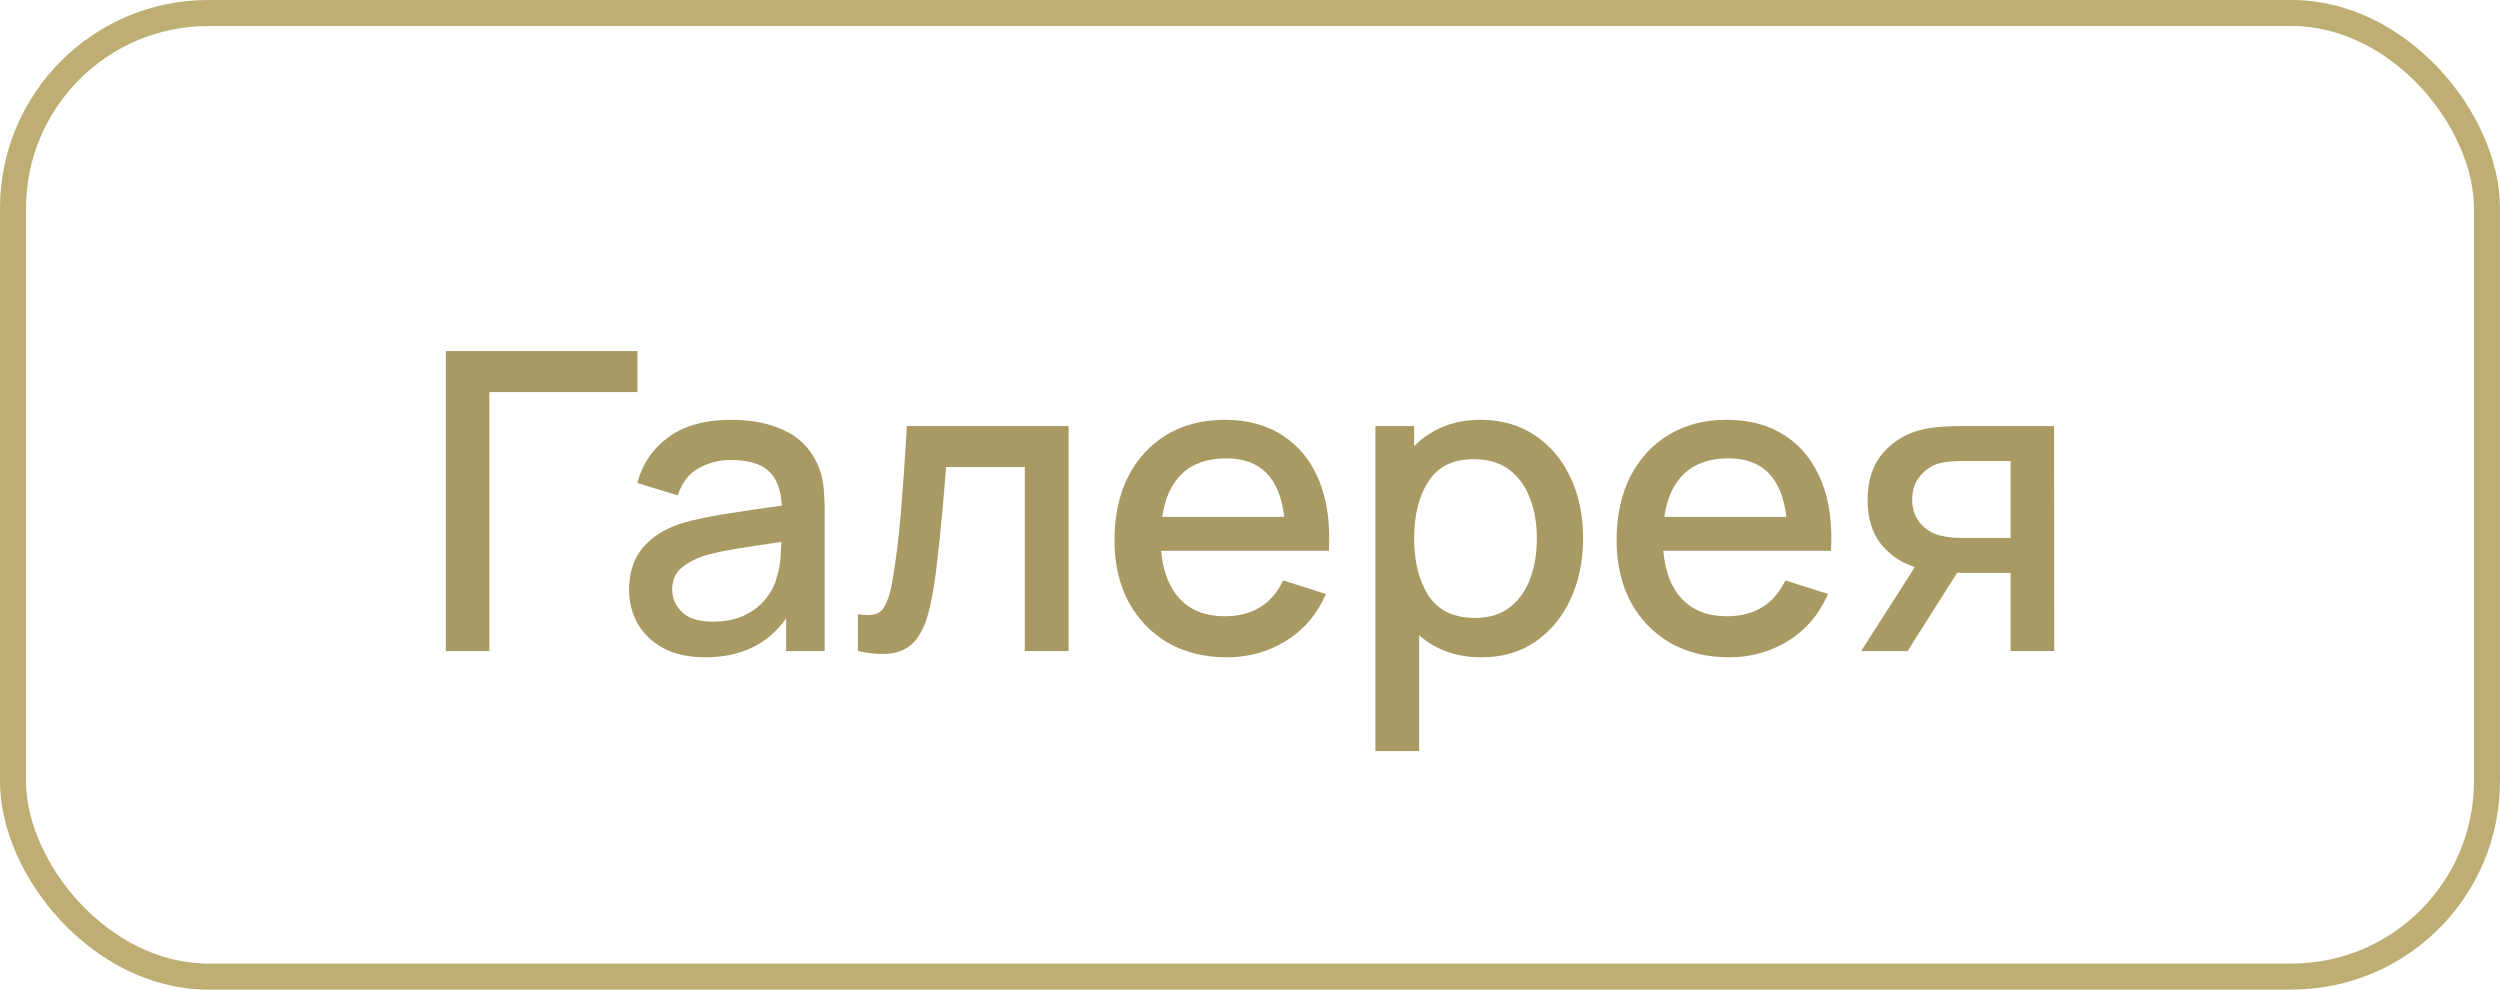
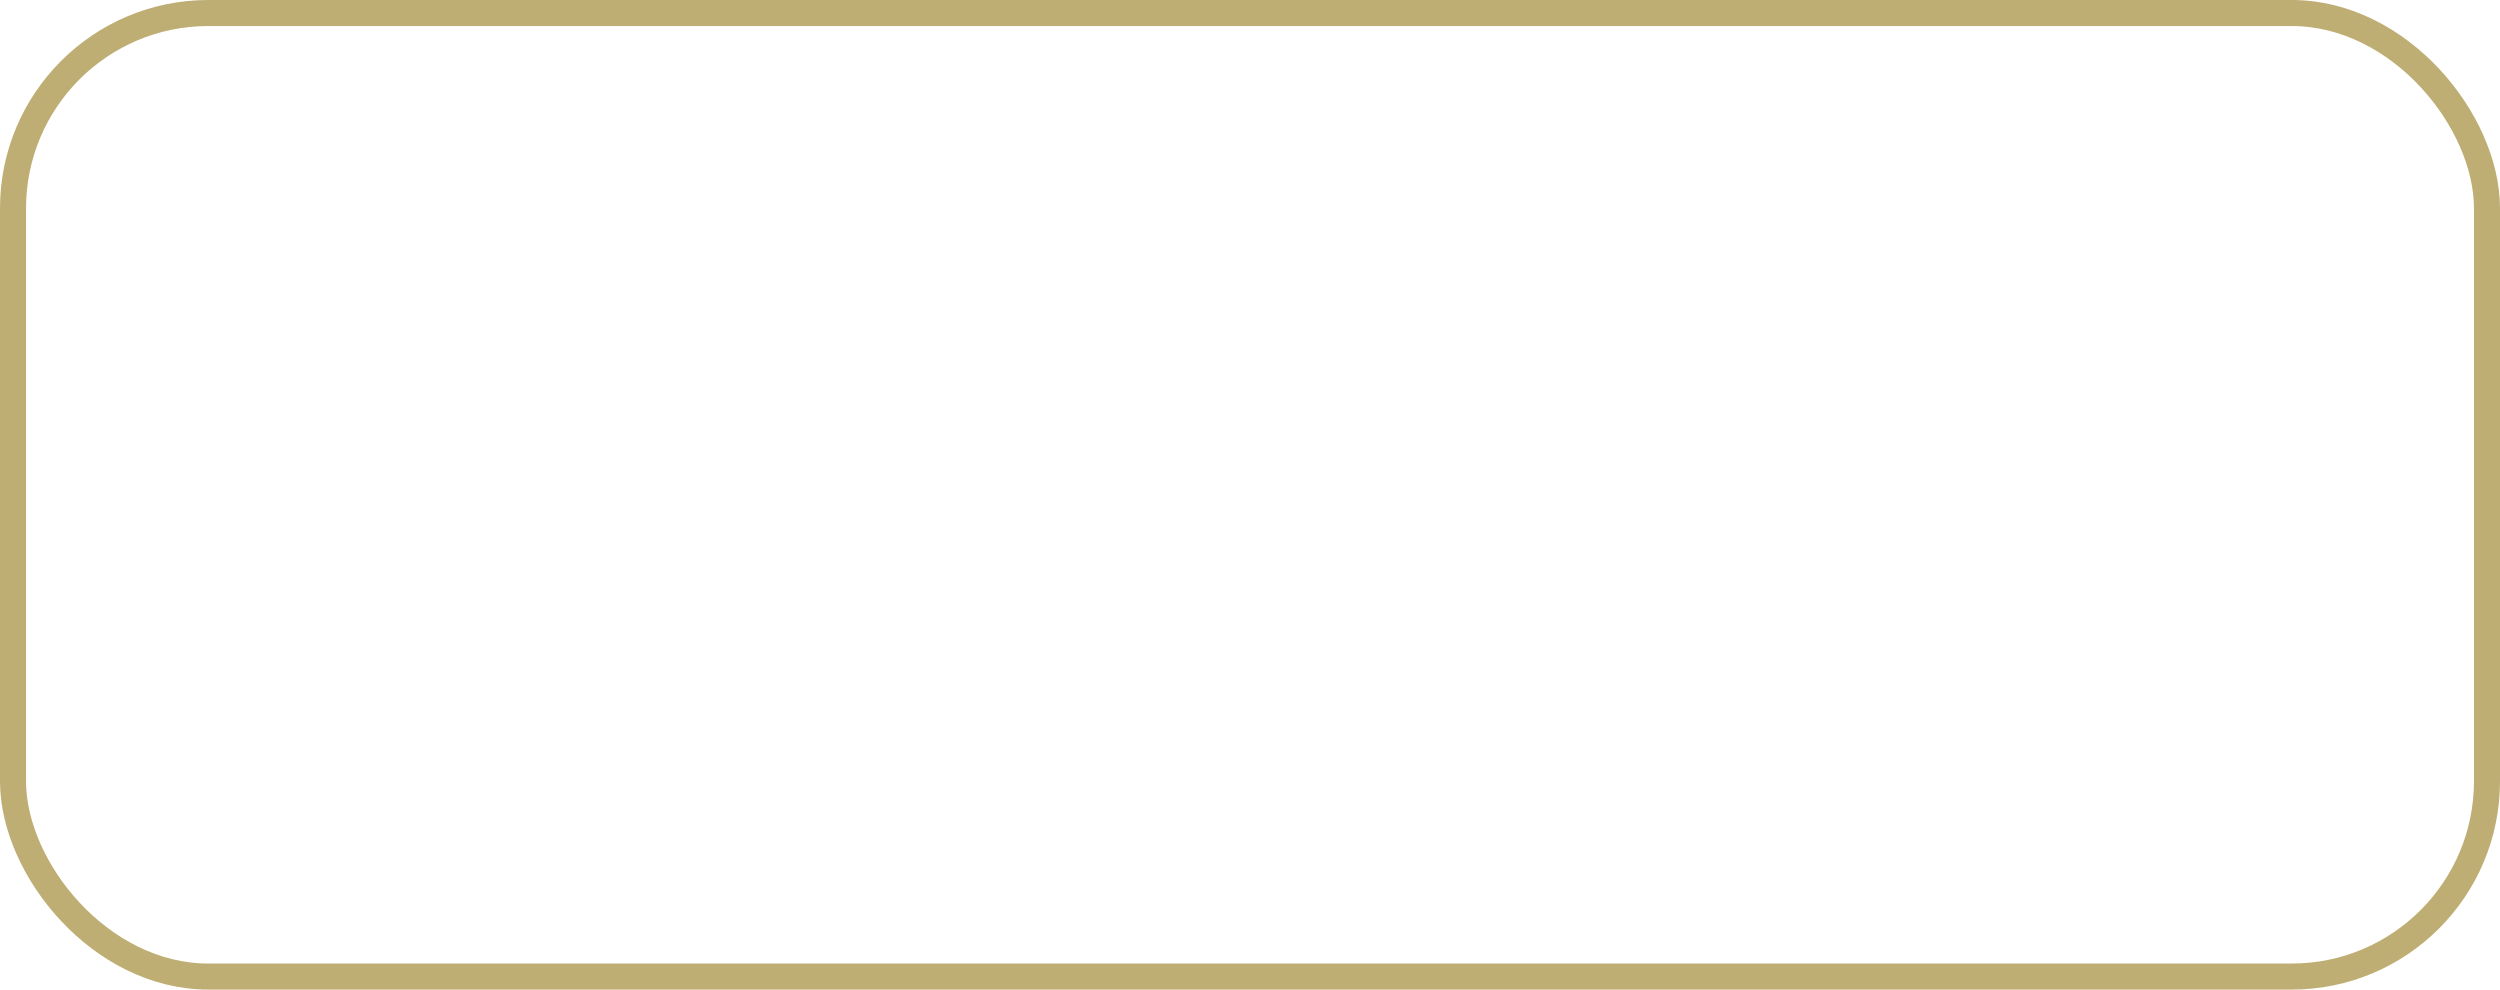
<svg xmlns="http://www.w3.org/2000/svg" width="96" height="38" viewBox="0 0 96 38" fill="none">
-   <path d="M17.12 25H18.792V15.056H24.48V13.48H17.12V25ZM27.076 25.24C28.452 25.24 29.489 24.741 30.188 23.744V25H31.668V19.68C31.668 19.317 31.652 18.979 31.62 18.664C31.588 18.349 31.502 18.051 31.364 17.768C31.097 17.197 30.676 16.781 30.1 16.52C29.529 16.253 28.857 16.12 28.084 16.12C27.086 16.12 26.286 16.339 25.684 16.776C25.081 17.213 24.676 17.803 24.468 18.544L26.028 19.024C26.177 18.544 26.441 18.197 26.82 17.984C27.198 17.771 27.614 17.664 28.068 17.664C28.74 17.664 29.225 17.808 29.524 18.096C29.828 18.379 29.993 18.819 30.02 19.416C29.316 19.512 28.628 19.613 27.956 19.72C27.284 19.821 26.697 19.944 26.196 20.088C25.529 20.301 25.022 20.619 24.676 21.04C24.329 21.461 24.156 21.997 24.156 22.648C24.156 23.117 24.265 23.549 24.484 23.944C24.708 24.333 25.036 24.648 25.468 24.888C25.905 25.123 26.441 25.24 27.076 25.24ZM27.372 23.872C26.838 23.872 26.444 23.749 26.188 23.504C25.937 23.259 25.812 22.968 25.812 22.632C25.812 22.291 25.924 22.021 26.148 21.824C26.377 21.627 26.662 21.469 27.004 21.352C27.366 21.245 27.793 21.152 28.284 21.072C28.78 20.992 29.353 20.904 30.004 20.808C29.998 21.011 29.985 21.237 29.964 21.488C29.942 21.739 29.897 21.963 29.828 22.16C29.764 22.443 29.628 22.715 29.42 22.976C29.217 23.237 28.942 23.453 28.596 23.624C28.254 23.789 27.846 23.872 27.372 23.872ZM32.945 25C33.564 25.133 34.06 25.149 34.433 25.048C34.806 24.947 35.094 24.728 35.297 24.392C35.505 24.056 35.662 23.6 35.769 23.024C35.849 22.635 35.921 22.152 35.985 21.576C36.054 20.995 36.118 20.384 36.177 19.744C36.236 19.104 36.286 18.501 36.329 17.936H39.353V25H41.033V16.36H34.825C34.756 17.555 34.678 18.664 34.593 19.688C34.508 20.712 34.398 21.589 34.265 22.32C34.18 22.816 34.057 23.173 33.897 23.392C33.737 23.605 33.42 23.669 32.945 23.584V25ZM47.108 25.24C47.946 25.24 48.706 25.029 49.388 24.608C50.071 24.181 50.58 23.581 50.916 22.808L49.276 22.288C48.839 23.205 48.09 23.664 47.028 23.664C46.303 23.664 45.732 23.445 45.316 23.008C44.9 22.571 44.658 21.952 44.588 21.152H51.028C51.087 20.117 50.964 19.224 50.66 18.472C50.356 17.72 49.895 17.141 49.276 16.736C48.658 16.325 47.908 16.12 47.028 16.12C46.186 16.12 45.447 16.309 44.812 16.688C44.178 17.067 43.682 17.603 43.324 18.296C42.972 18.989 42.796 19.808 42.796 20.752C42.796 21.643 42.975 22.427 43.332 23.104C43.695 23.776 44.199 24.301 44.844 24.68C45.495 25.053 46.25 25.24 47.108 25.24ZM47.092 17.6C48.399 17.6 49.14 18.349 49.316 19.848H44.628C44.735 19.117 44.994 18.56 45.404 18.176C45.815 17.792 46.378 17.6 47.092 17.6ZM52.815 28.84H54.495V24.392C54.799 24.664 55.148 24.872 55.543 25.016C55.943 25.165 56.389 25.24 56.879 25.24C57.684 25.24 58.378 25.04 58.959 24.64C59.546 24.235 59.996 23.688 60.311 23C60.631 22.312 60.791 21.536 60.791 20.672C60.791 19.803 60.631 19.027 60.311 18.344C59.991 17.656 59.535 17.115 58.943 16.72C58.356 16.32 57.658 16.12 56.847 16.12C56.314 16.12 55.834 16.211 55.407 16.392C54.98 16.568 54.612 16.816 54.303 17.136V16.36H52.815V28.84ZM56.647 23.728C55.826 23.728 55.228 23.443 54.855 22.872C54.487 22.301 54.303 21.568 54.303 20.672C54.303 19.776 54.487 19.045 54.855 18.48C55.223 17.915 55.802 17.632 56.591 17.632C57.146 17.632 57.602 17.768 57.959 18.04C58.316 18.312 58.581 18.677 58.751 19.136C58.927 19.595 59.015 20.107 59.015 20.672C59.015 21.243 58.93 21.76 58.759 22.224C58.589 22.683 58.327 23.048 57.975 23.32C57.629 23.592 57.186 23.728 56.647 23.728ZM66.389 25.24C67.227 25.24 67.987 25.029 68.669 24.608C69.352 24.181 69.862 23.581 70.198 22.808L68.558 22.288C68.12 23.205 67.371 23.664 66.309 23.664C65.584 23.664 65.013 23.445 64.597 23.008C64.181 22.571 63.939 21.952 63.87 21.152H70.309C70.368 20.117 70.246 19.224 69.942 18.472C69.638 17.72 69.176 17.141 68.558 16.736C67.939 16.325 67.189 16.12 66.309 16.12C65.467 16.12 64.728 16.309 64.094 16.688C63.459 17.067 62.963 17.603 62.605 18.296C62.254 18.989 62.078 19.808 62.078 20.752C62.078 21.643 62.256 22.427 62.614 23.104C62.976 23.776 63.48 24.301 64.126 24.68C64.776 25.053 65.531 25.24 66.389 25.24ZM66.374 17.6C67.68 17.6 68.421 18.349 68.597 19.848H63.91C64.016 19.117 64.275 18.56 64.686 18.176C65.096 17.792 65.659 17.6 66.374 17.6ZM71.468 25H73.252L75.156 21.992C75.268 21.997 75.38 22 75.492 22H77.204V25H78.884L78.876 16.36H75.444C75.247 16.36 75.004 16.365 74.716 16.376C74.433 16.387 74.156 16.421 73.884 16.48C73.255 16.613 72.735 16.912 72.324 17.376C71.919 17.835 71.716 18.443 71.716 19.2C71.716 19.888 71.884 20.448 72.22 20.88C72.561 21.307 72.999 21.605 73.532 21.776L71.468 25ZM75.348 20.656C75.231 20.656 75.095 20.651 74.94 20.64C74.791 20.624 74.639 20.597 74.484 20.56C74.196 20.485 73.948 20.331 73.74 20.096C73.532 19.856 73.428 19.552 73.428 19.184C73.428 18.811 73.532 18.507 73.74 18.272C73.948 18.032 74.175 17.877 74.42 17.808C74.58 17.76 74.746 17.731 74.916 17.72C75.087 17.709 75.231 17.704 75.348 17.704H77.204V20.656H75.348Z" fill="#A99963" />
  <rect x="0.5" y="0.5" width="95" height="37" rx="7.5" stroke="#BEAE73" />
</svg>